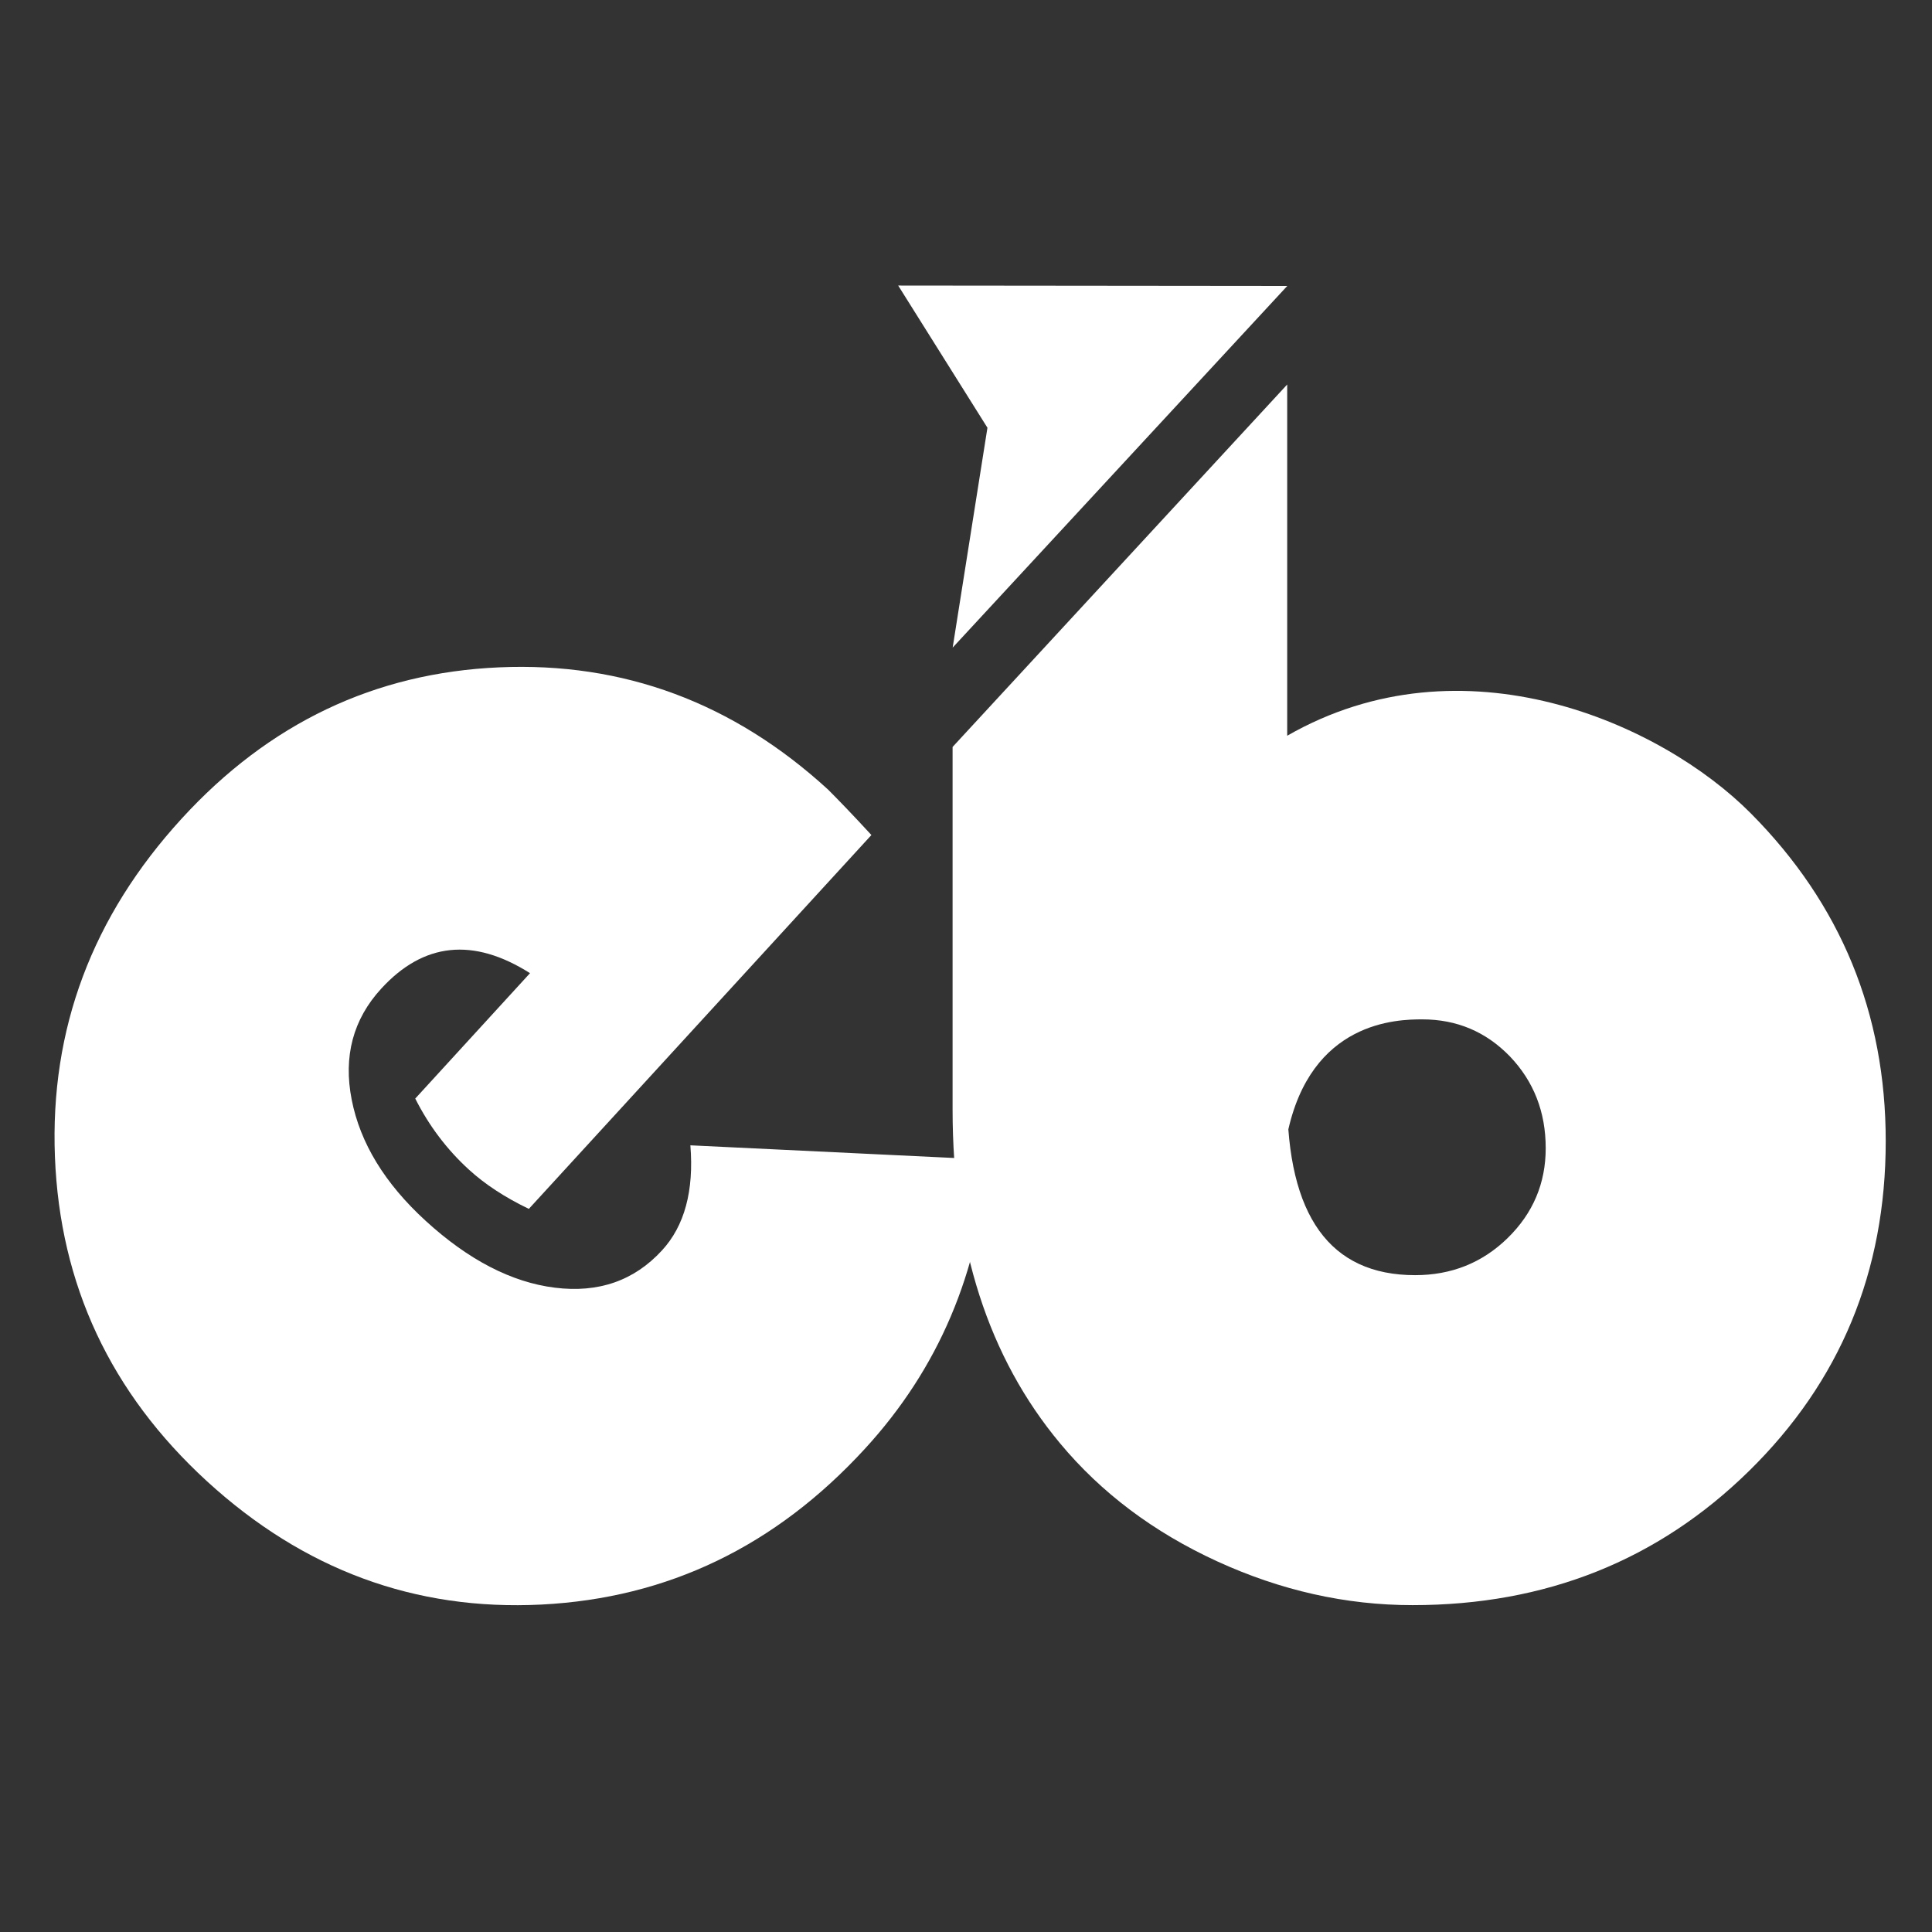
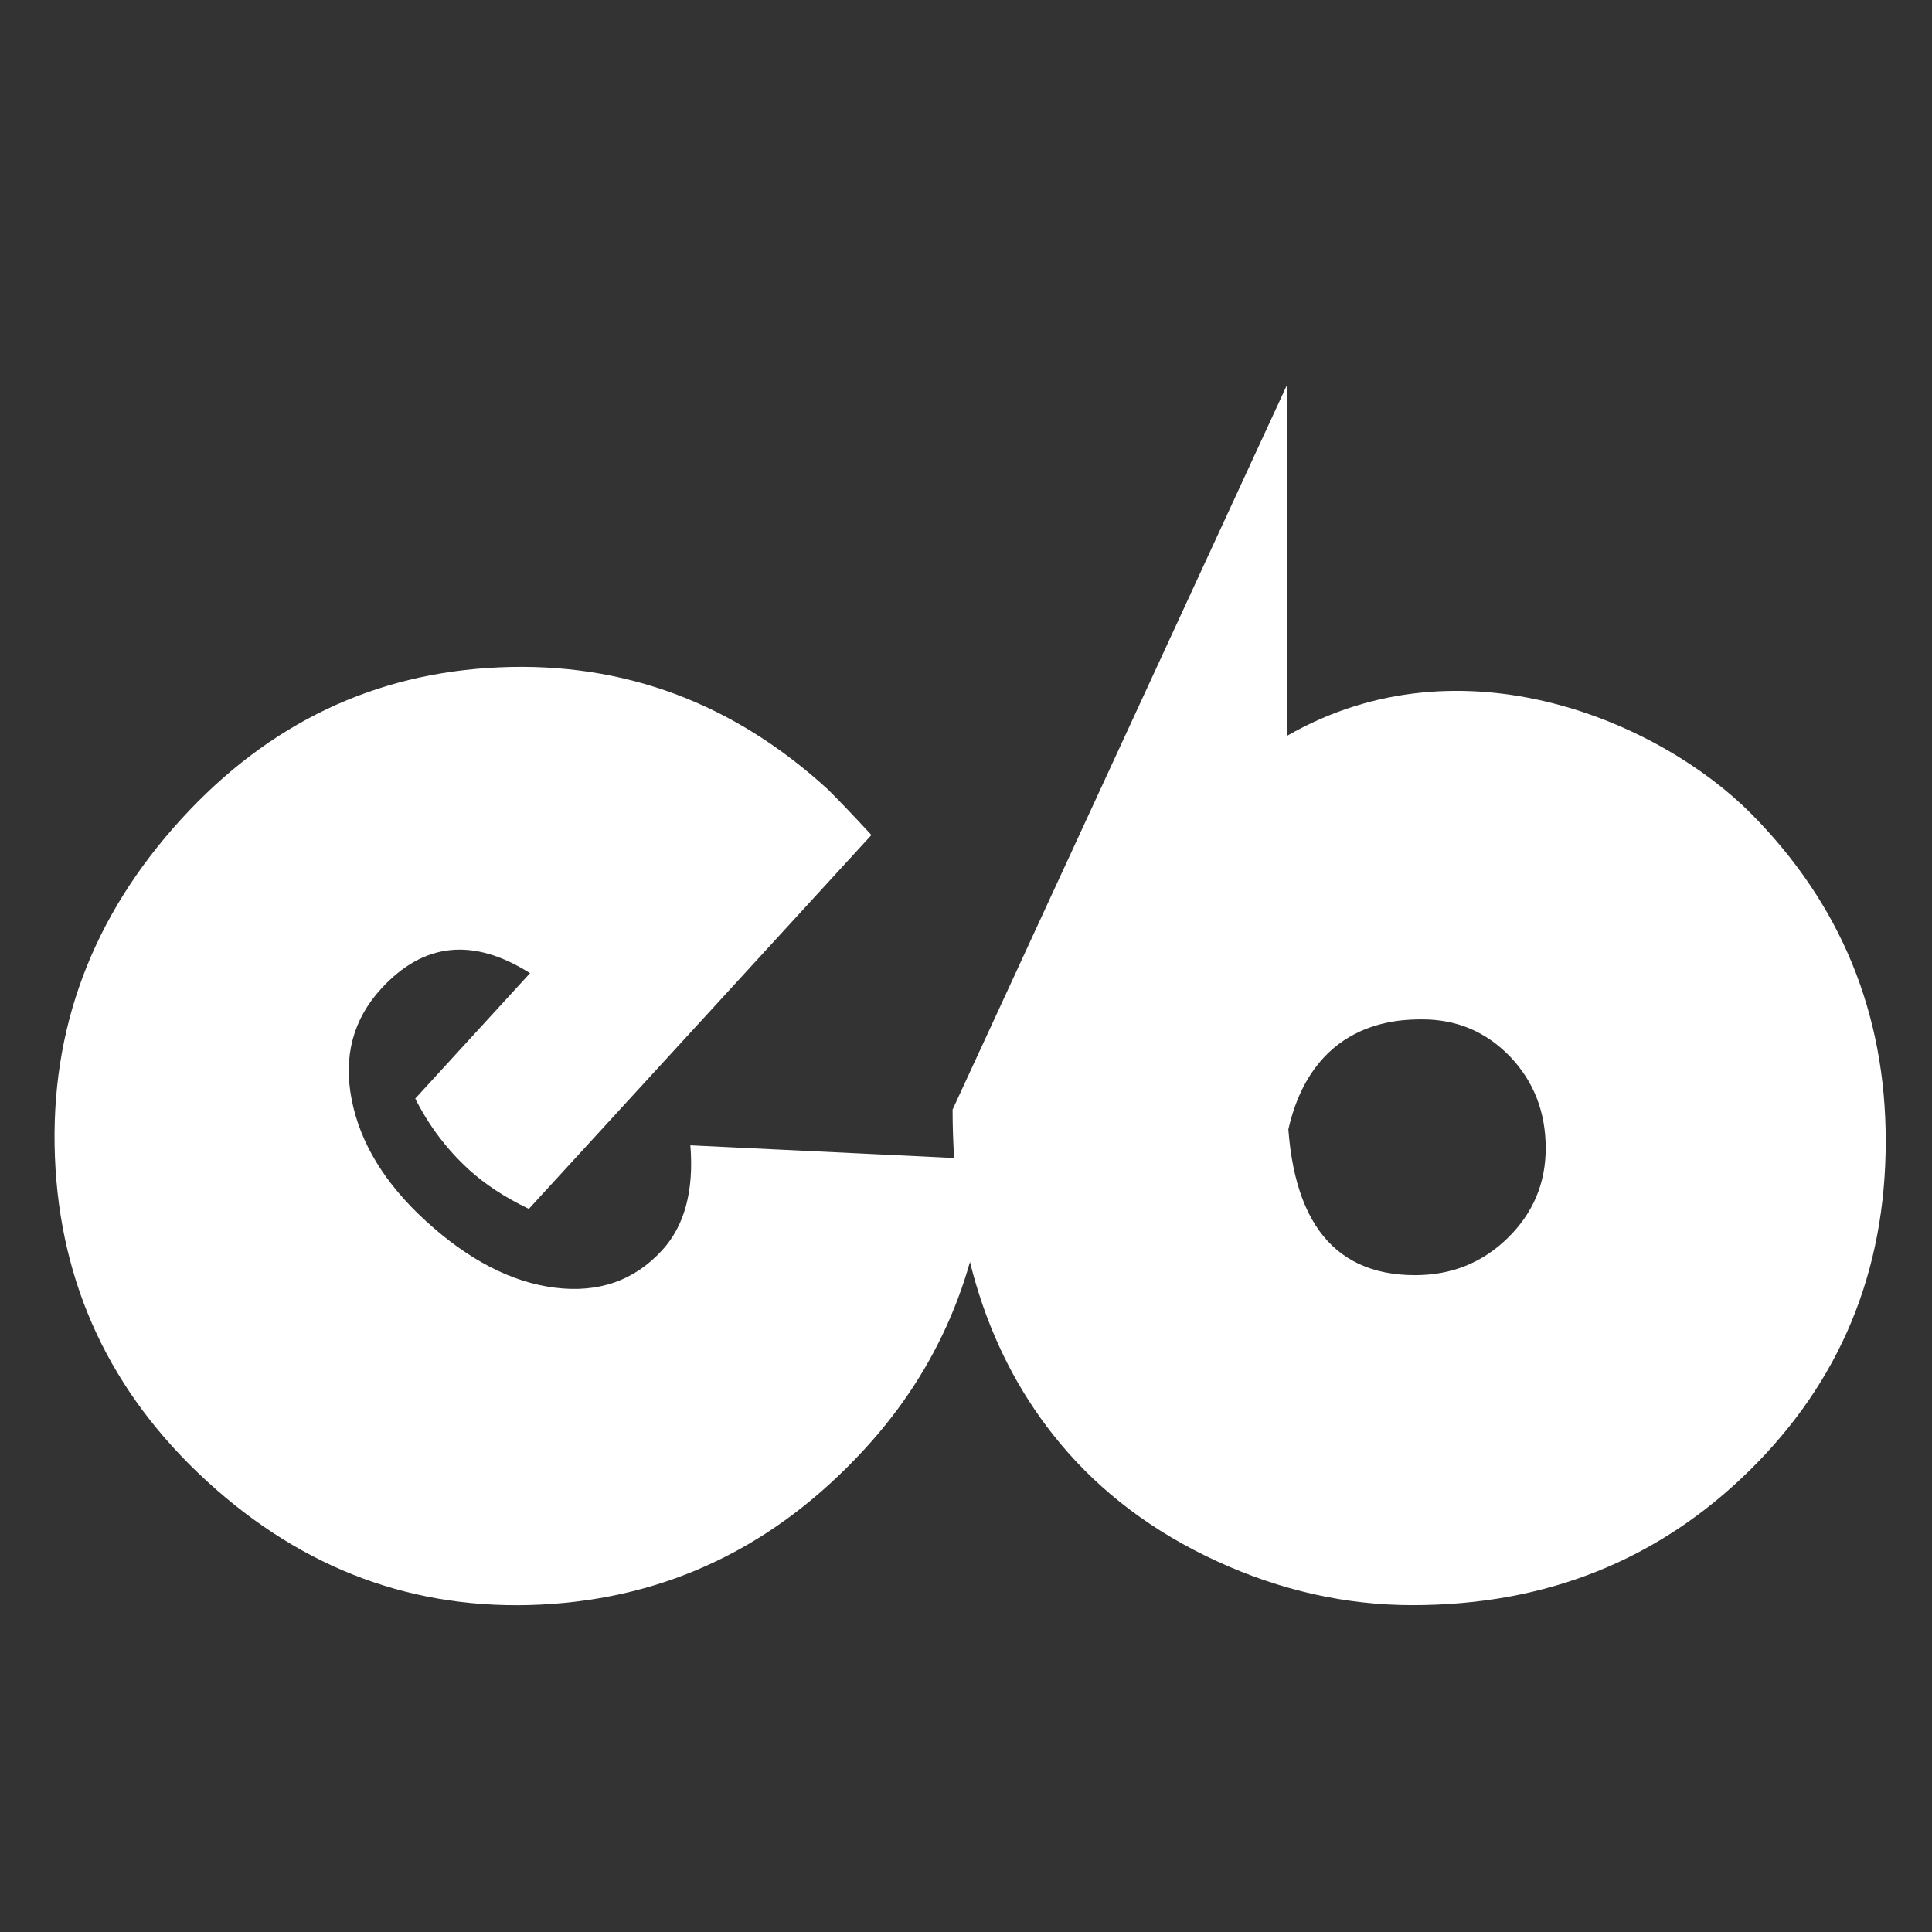
<svg xmlns="http://www.w3.org/2000/svg" width="104" height="104" viewBox="0 0 104 104" fill="none">
  <rect x="0" y="0" width="104" height="104" fill="#333333" stroke="none" />
  <path d="M46.908 44.95L28.468 65.074C27.168 64.45 26.097 63.743 25.244 62.963C24.059 61.882 23.092 60.602 22.353 59.136L28.531 52.386C25.473 50.452 22.8 50.733 20.523 53.218C19.004 54.872 18.474 56.869 18.932 59.198C19.389 61.528 20.71 63.702 22.915 65.719C25.213 67.82 27.532 69.026 29.872 69.317C32.212 69.609 34.136 68.943 35.634 67.31C36.851 65.99 37.36 64.097 37.163 61.653L53.179 62.422C52.721 68.485 50.516 73.675 46.564 77.981C41.749 83.233 35.946 86.03 29.144 86.374C22.343 86.717 16.342 84.501 11.132 79.728C5.952 74.975 3.228 69.161 2.957 62.277C2.687 55.392 4.964 49.329 9.78 44.066C14.48 38.929 20.18 36.214 26.877 35.923C33.564 35.632 39.472 37.826 44.578 42.506C45.077 43.005 45.857 43.806 46.908 44.95Z" fill="white" />
-   <path d="M69.29 20.698V59.064C69.29 65.449 71.589 68.642 76.175 68.642C78.13 68.642 79.794 67.977 81.157 66.645C82.519 65.314 83.206 63.702 83.206 61.809C83.206 59.854 82.561 58.211 81.281 56.869C79.992 55.538 78.421 54.873 76.56 54.873C75.239 54.873 70.538 54.945 69.29 61.081V39.605C78.754 34.177 89.425 38.919 94.261 43.797C99.097 48.674 101.509 54.55 101.509 61.425C101.509 68.455 99.055 74.373 94.146 79.188C89.237 84.003 83.195 86.405 76.04 86.405C72.442 86.405 68.937 85.615 65.515 84.045C62.093 82.474 59.275 80.353 57.06 77.69C53.212 73.073 51.278 67.082 51.278 59.729V40.209L69.29 20.698Z" fill="white" />
-   <path d="M48.35 15.371L69.295 15.392L51.282 34.861L53.154 23.026L48.35 15.371Z" fill="white" />
+   <path d="M69.29 20.698V59.064C69.29 65.449 71.589 68.642 76.175 68.642C78.13 68.642 79.794 67.977 81.157 66.645C82.519 65.314 83.206 63.702 83.206 61.809C83.206 59.854 82.561 58.211 81.281 56.869C79.992 55.538 78.421 54.873 76.56 54.873C75.239 54.873 70.538 54.945 69.29 61.081V39.605C78.754 34.177 89.425 38.919 94.261 43.797C99.097 48.674 101.509 54.55 101.509 61.425C101.509 68.455 99.055 74.373 94.146 79.188C89.237 84.003 83.195 86.405 76.04 86.405C72.442 86.405 68.937 85.615 65.515 84.045C62.093 82.474 59.275 80.353 57.06 77.69C53.212 73.073 51.278 67.082 51.278 59.729L69.29 20.698Z" fill="white" />
</svg>